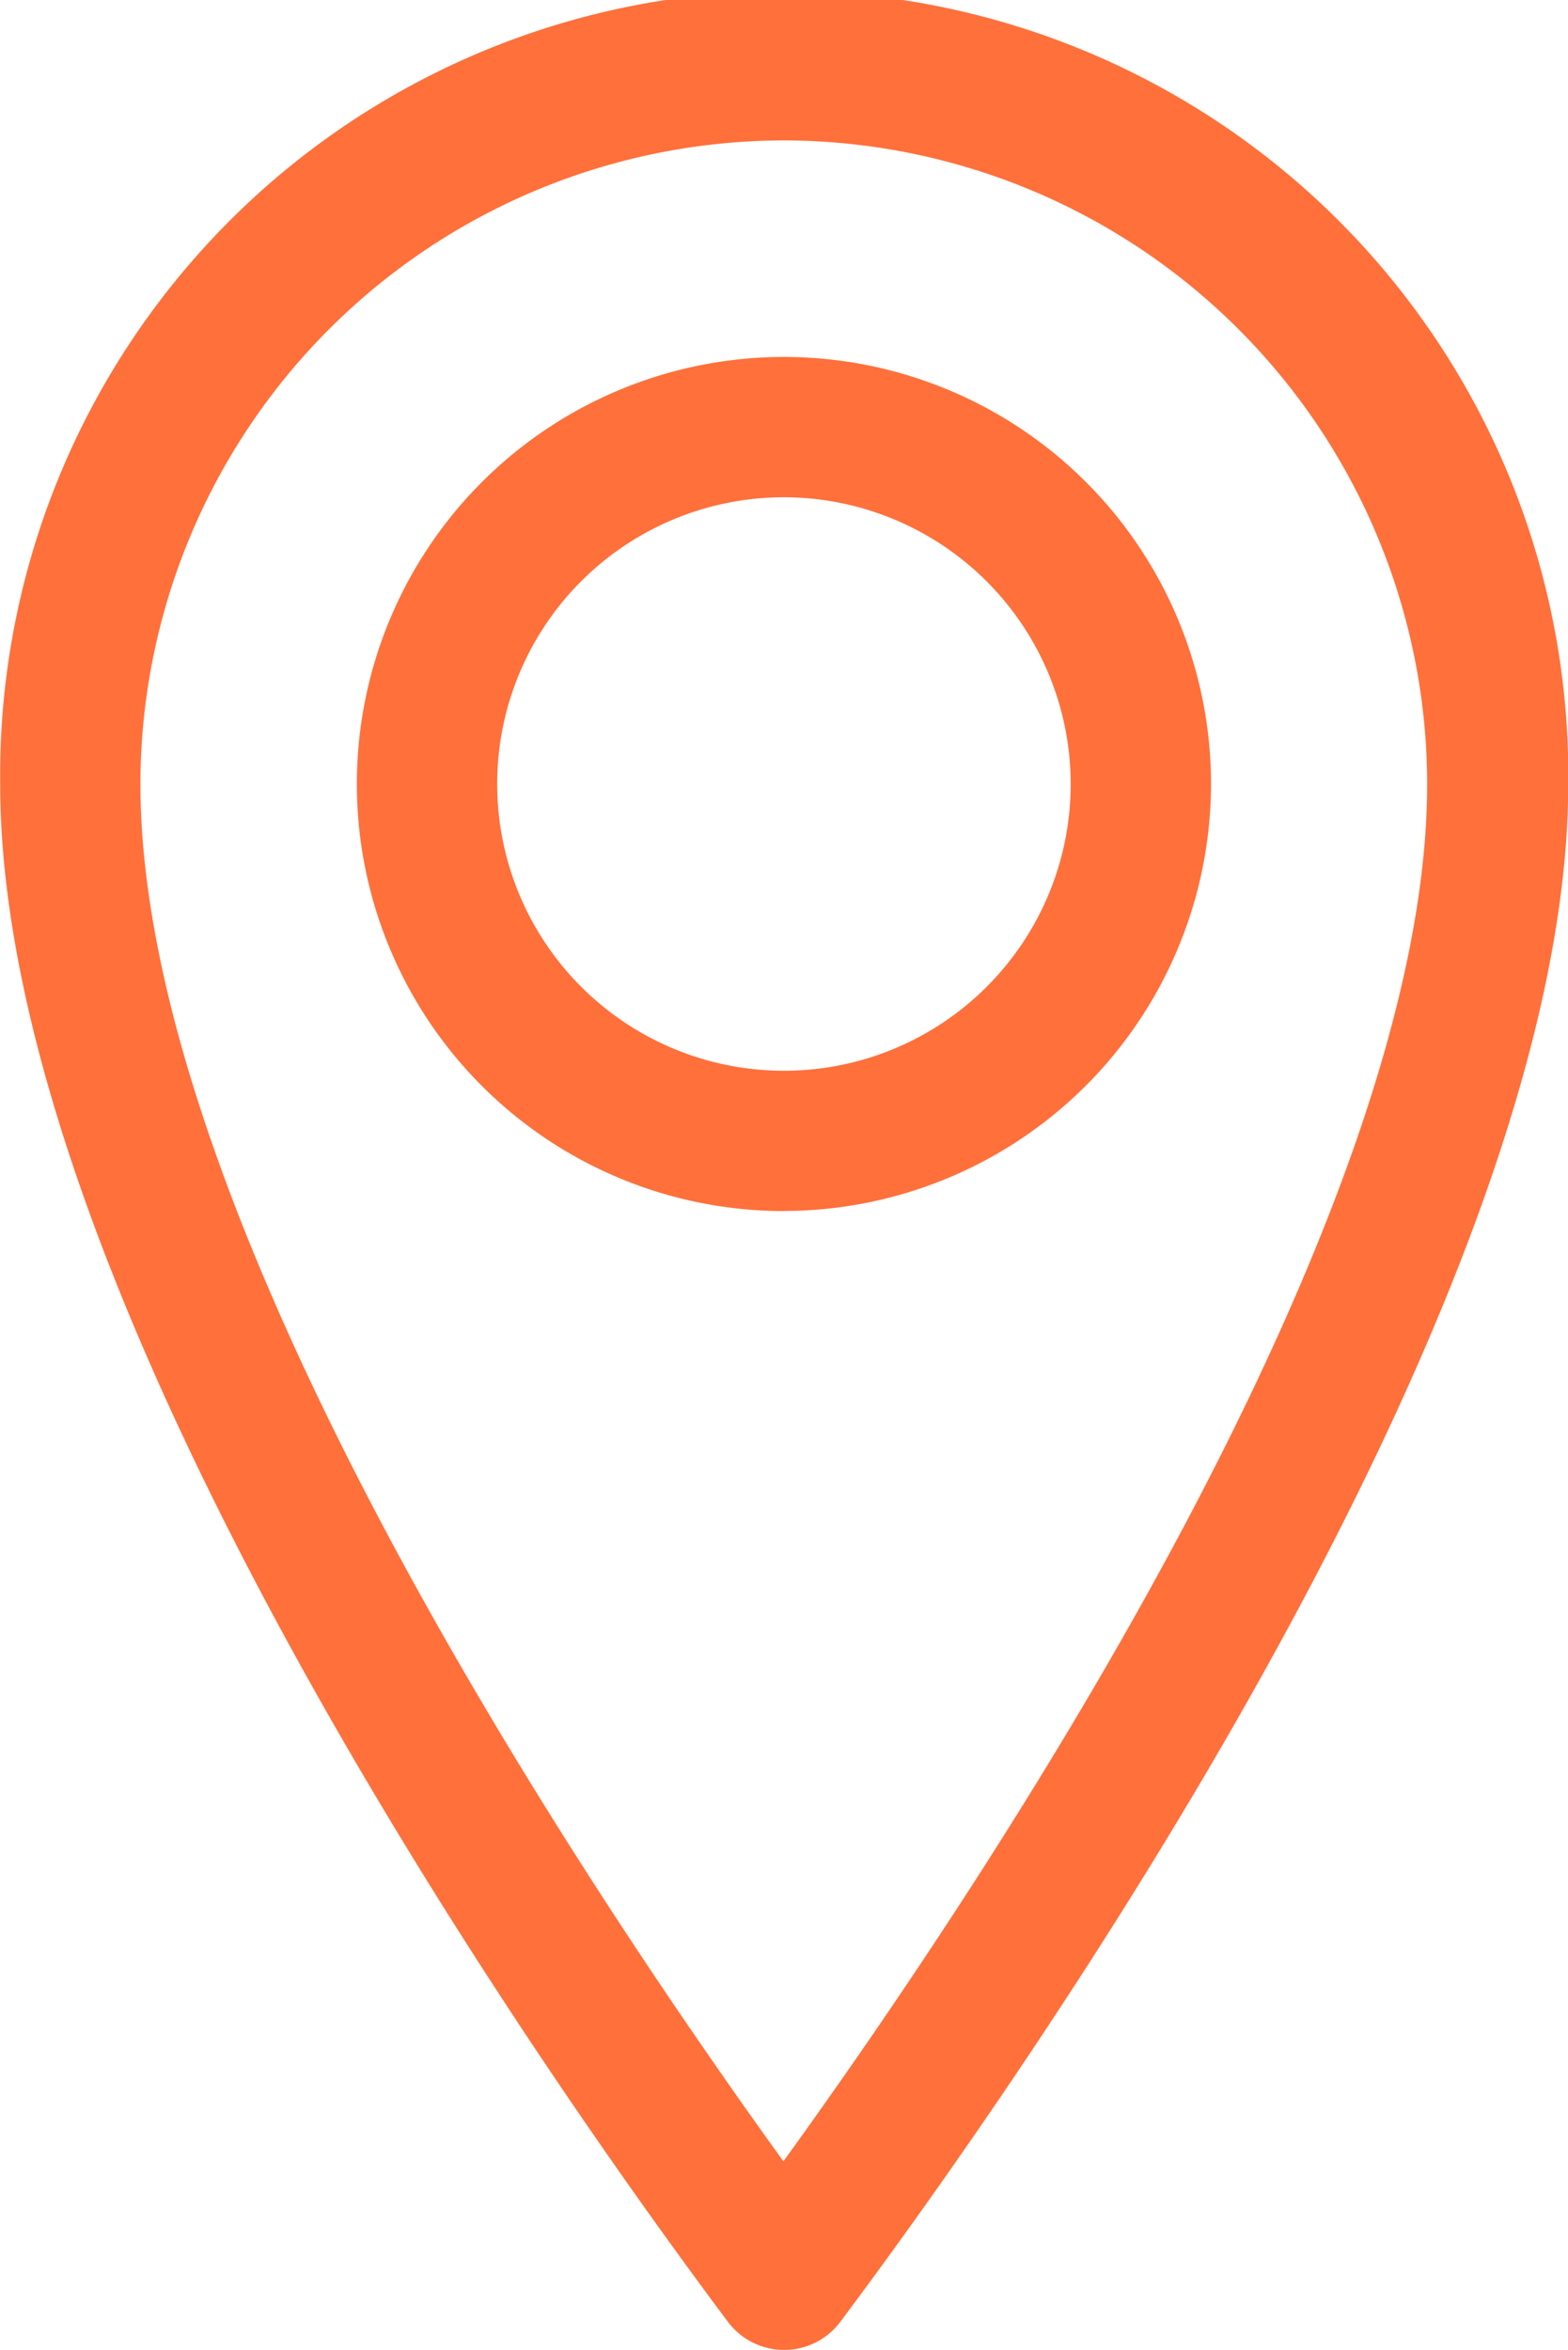
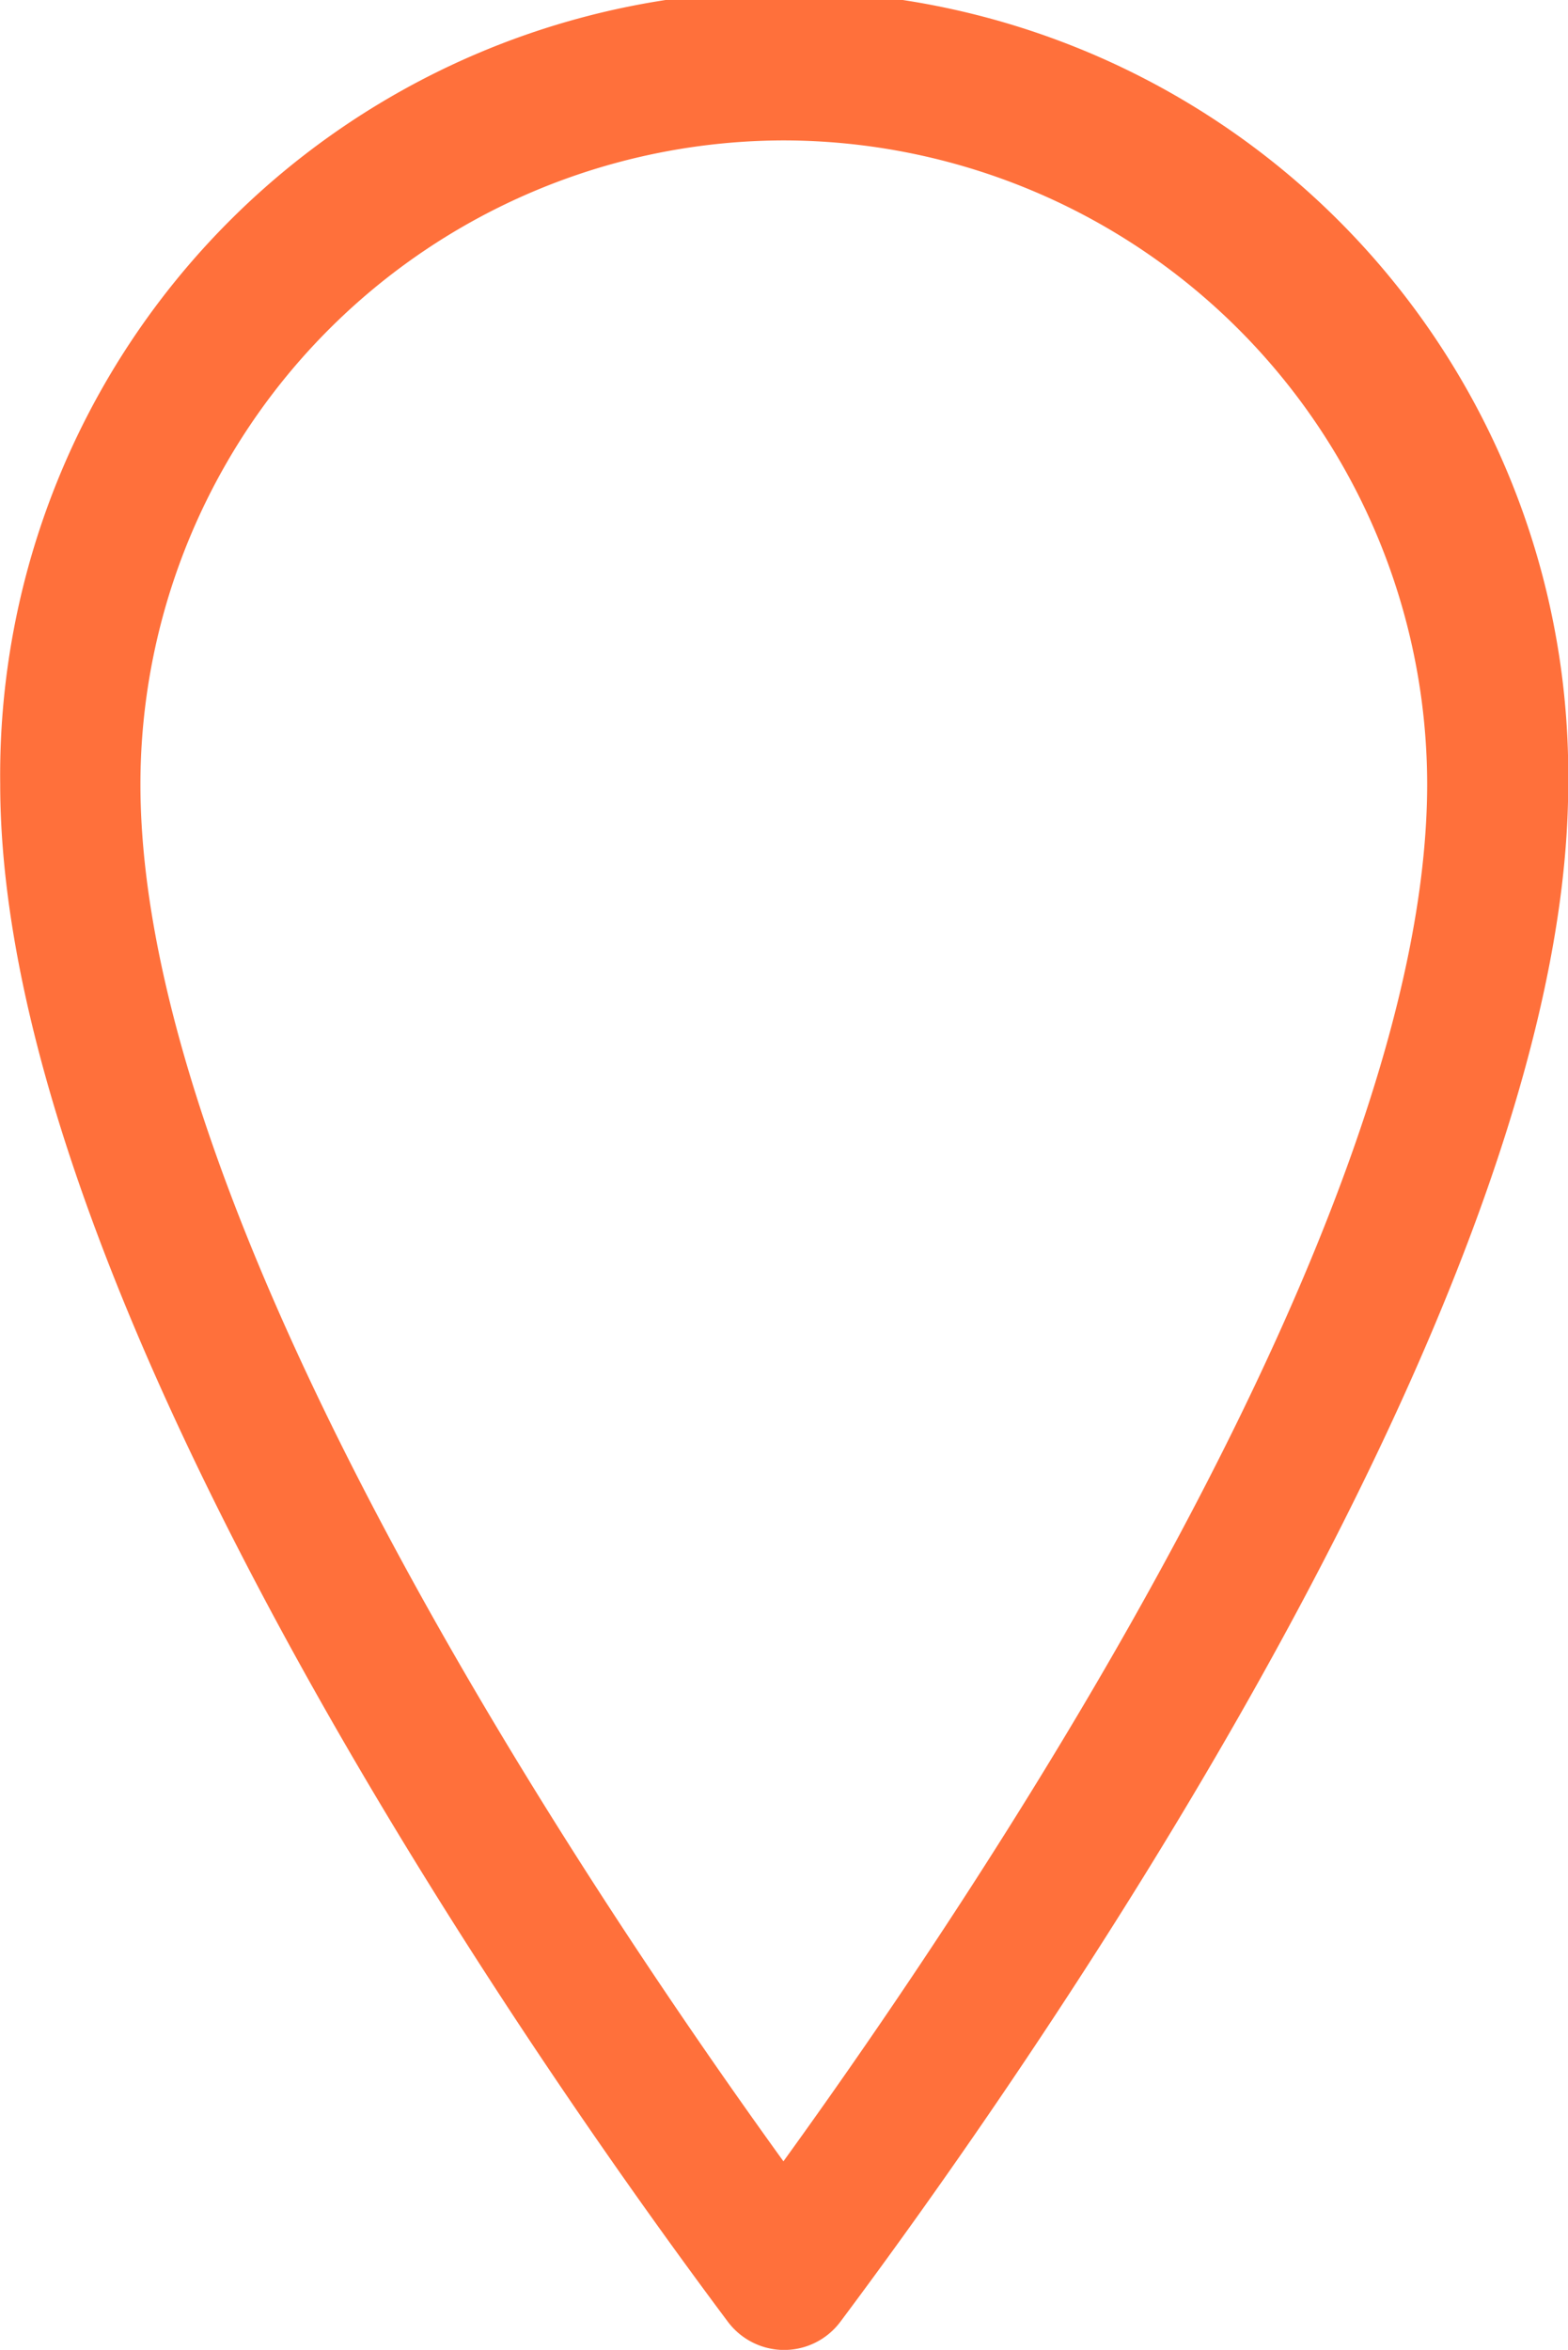
<svg xmlns="http://www.w3.org/2000/svg" width="15.119" height="22.659" viewBox="0 0 15.119 22.659">
  <defs>
    <style>.a{fill:#ff703b;}</style>
  </defs>
  <g transform="translate(-43.582 -224.016)">
    <path class="a" d="M51.142,225.37a6.213,6.213,0,0,0-6.206,6.206c0,4.21,4.227,10.547,6.2,13.281,1.978-2.736,6.207-9.081,6.207-13.281A6.213,6.213,0,0,0,51.142,225.37Zm0,21.306a.679.679,0,0,1-.541-.271c-1.646-2.2-7.017-9.758-7.017-14.829a7.56,7.56,0,1,1,15.119,0c0,5.059-5.372,12.629-7.018,14.828a.677.677,0,0,1-.541.272Z" transform="translate(0)" />
-     <path class="a" d="M51.107,228.777a2.765,2.765,0,1,0,2.765,2.765A2.768,2.768,0,0,0,51.107,228.777Zm0,6.883a4.118,4.118,0,1,1,4.118-4.118A4.123,4.123,0,0,1,51.107,235.659Z" transform="translate(0.034 0.034)" />
  </g>
</svg>